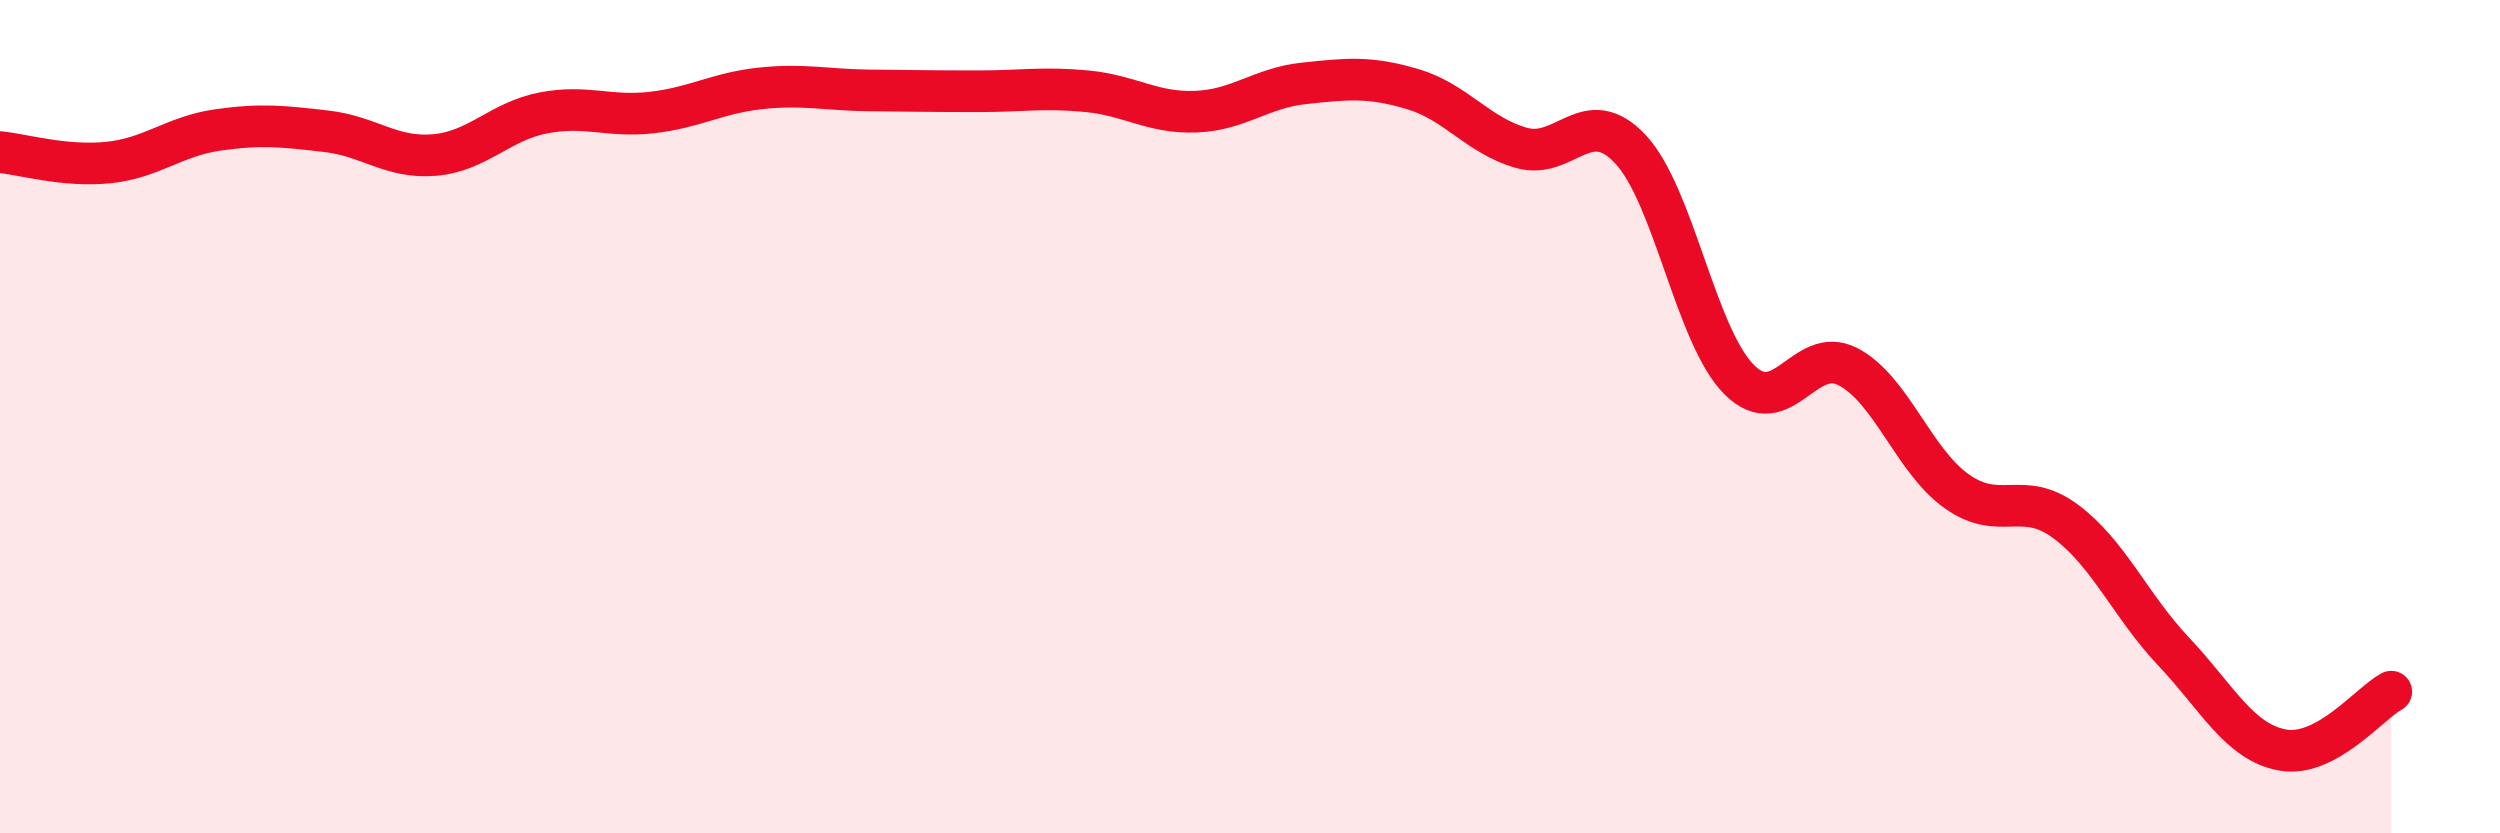
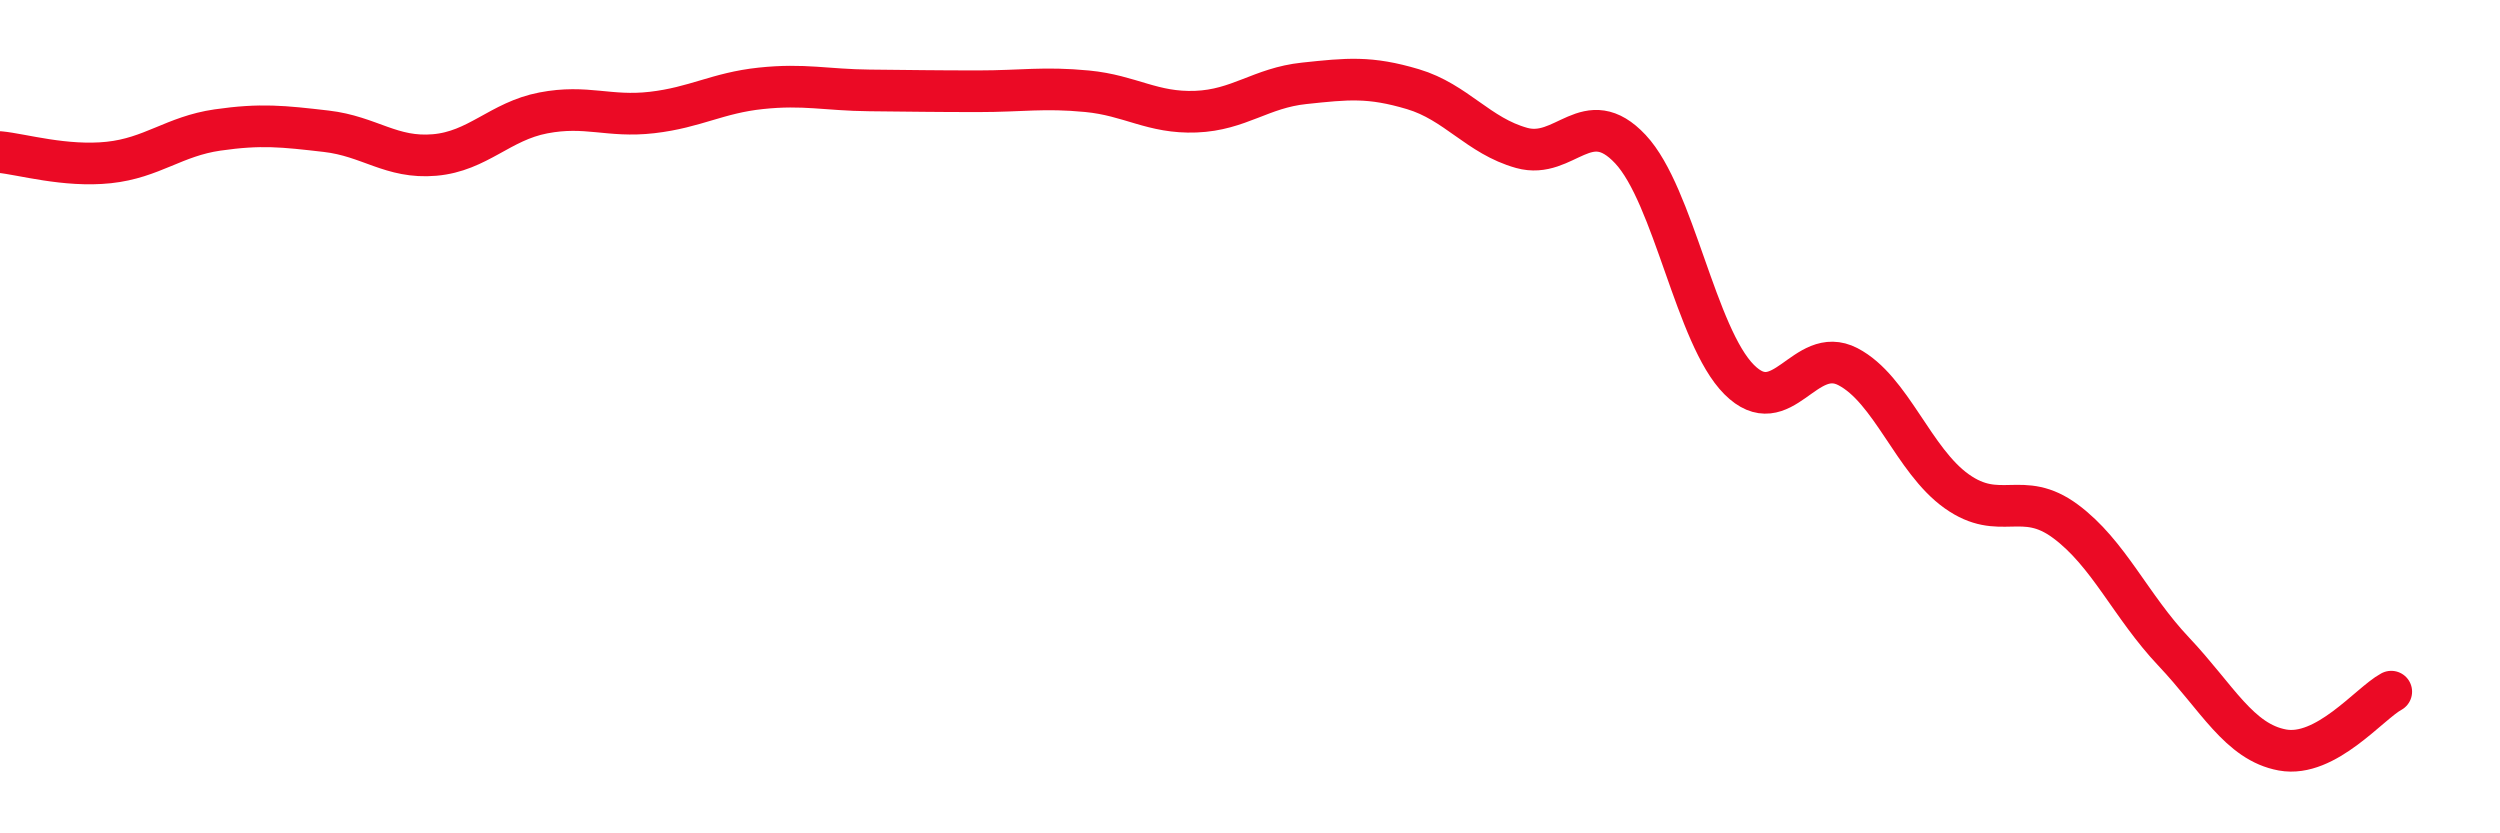
<svg xmlns="http://www.w3.org/2000/svg" width="60" height="20" viewBox="0 0 60 20">
-   <path d="M 0,3.65 C 0.52,3.7 1.57,4.01 2.61,3.9 C 3.65,3.79 4.18,3.27 5.22,3.12 C 6.26,2.97 6.79,3.03 7.83,3.15 C 8.87,3.27 9.39,3.81 10.43,3.72 C 11.47,3.63 12,2.91 13.04,2.71 C 14.08,2.51 14.61,2.82 15.65,2.7 C 16.69,2.58 17.22,2.23 18.26,2.12 C 19.3,2.01 19.83,2.16 20.87,2.17 C 21.91,2.18 22.44,2.19 23.48,2.19 C 24.52,2.19 25.05,2.09 26.09,2.19 C 27.13,2.29 27.66,2.72 28.7,2.68 C 29.74,2.64 30.26,2.11 31.3,2 C 32.34,1.89 32.87,1.83 33.91,2.14 C 34.95,2.45 35.48,3.26 36.52,3.55 C 37.56,3.84 38.09,2.47 39.13,3.58 C 40.17,4.69 40.7,8.07 41.74,9.11 C 42.78,10.15 43.31,8.26 44.35,8.8 C 45.39,9.34 45.92,11.05 46.96,11.79 C 48,12.53 48.53,11.74 49.57,12.51 C 50.61,13.28 51.13,14.54 52.17,15.64 C 53.21,16.74 53.74,17.81 54.78,18 C 55.82,18.19 56.87,16.88 57.39,16.6L57.39 20L0 20Z" fill="#EB0A25" opacity="0.1" stroke-linecap="round" stroke-linejoin="round" />
  <path d="M 0,3.65 C 0.52,3.7 1.57,4.01 2.61,3.9 C 3.65,3.79 4.18,3.27 5.22,3.12 C 6.26,2.97 6.79,3.03 7.83,3.15 C 8.87,3.27 9.39,3.81 10.43,3.72 C 11.47,3.63 12,2.91 13.04,2.71 C 14.08,2.51 14.61,2.82 15.65,2.7 C 16.69,2.58 17.22,2.23 18.26,2.12 C 19.3,2.01 19.83,2.16 20.87,2.17 C 21.91,2.18 22.44,2.19 23.48,2.19 C 24.52,2.19 25.05,2.09 26.09,2.19 C 27.13,2.29 27.66,2.72 28.7,2.68 C 29.74,2.64 30.26,2.11 31.3,2 C 32.34,1.89 32.87,1.83 33.91,2.14 C 34.95,2.45 35.48,3.26 36.52,3.55 C 37.56,3.84 38.09,2.47 39.13,3.58 C 40.17,4.69 40.7,8.07 41.74,9.11 C 42.78,10.15 43.31,8.26 44.35,8.8 C 45.39,9.34 45.92,11.05 46.96,11.79 C 48,12.53 48.53,11.74 49.57,12.51 C 50.61,13.28 51.13,14.54 52.17,15.64 C 53.21,16.74 53.74,17.81 54.78,18 C 55.82,18.19 56.87,16.88 57.39,16.6" stroke="#EB0A25" stroke-width="1" fill="none" stroke-linecap="round" stroke-linejoin="round" />
</svg>